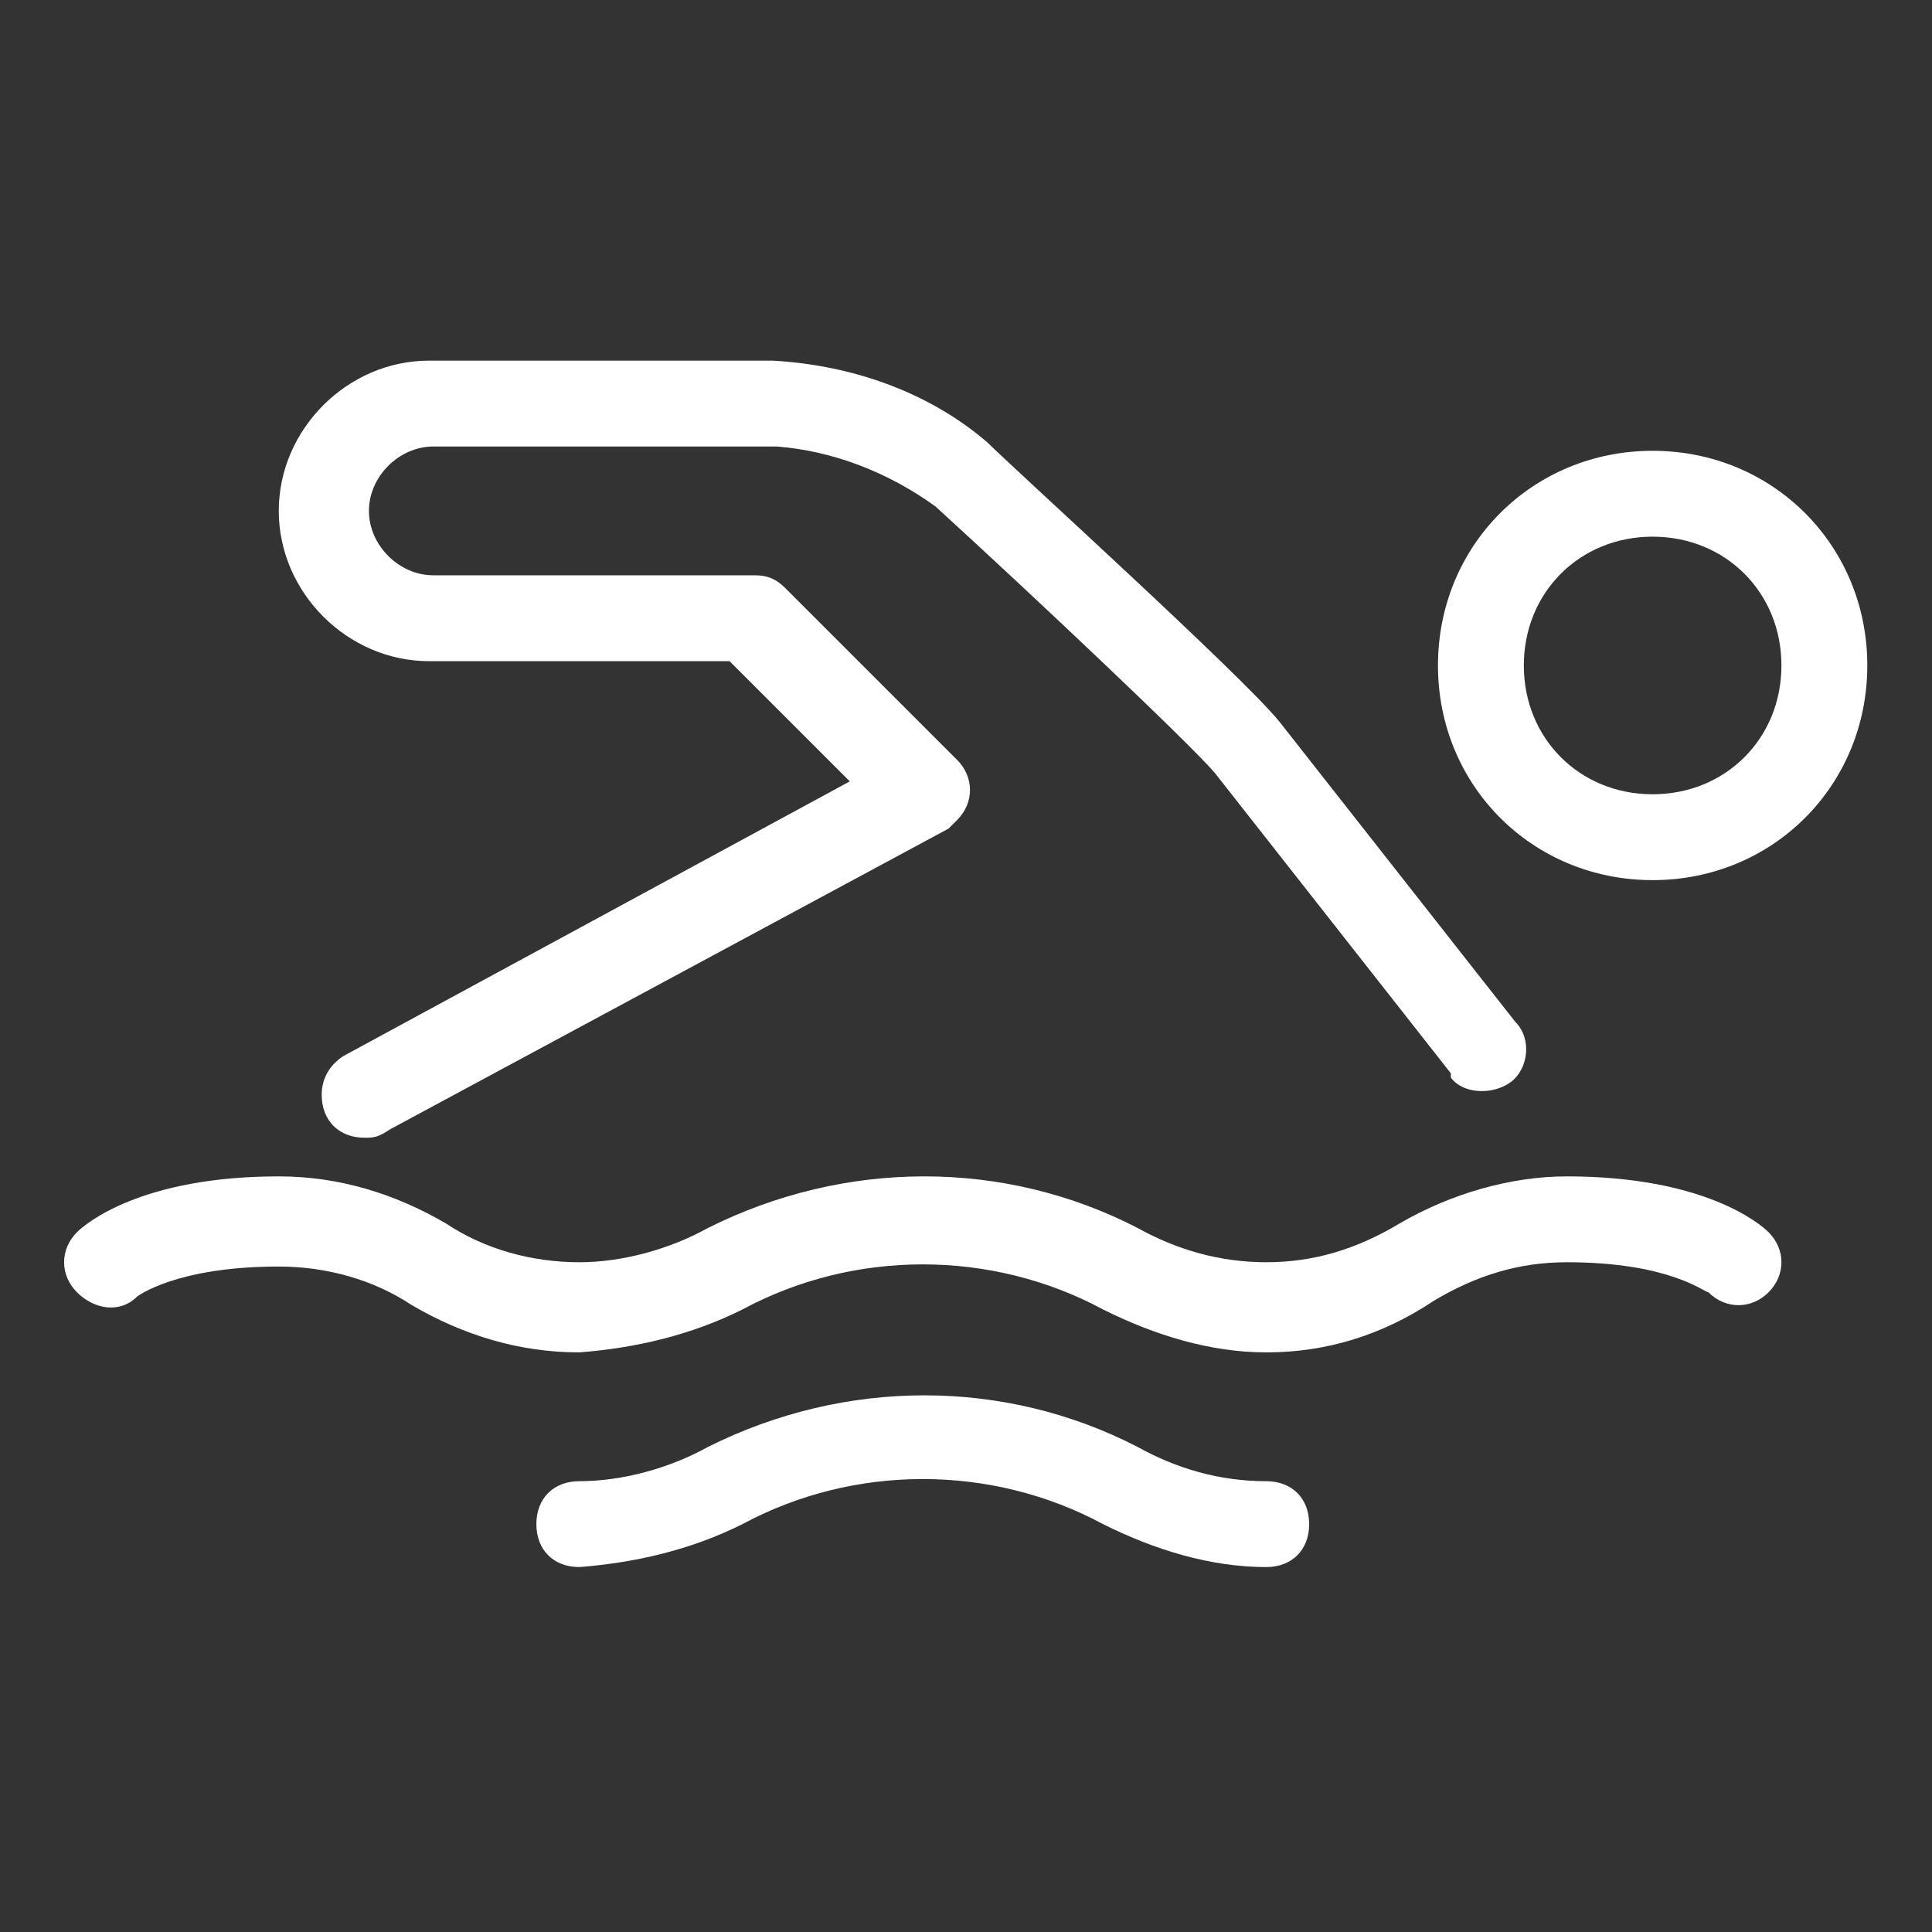
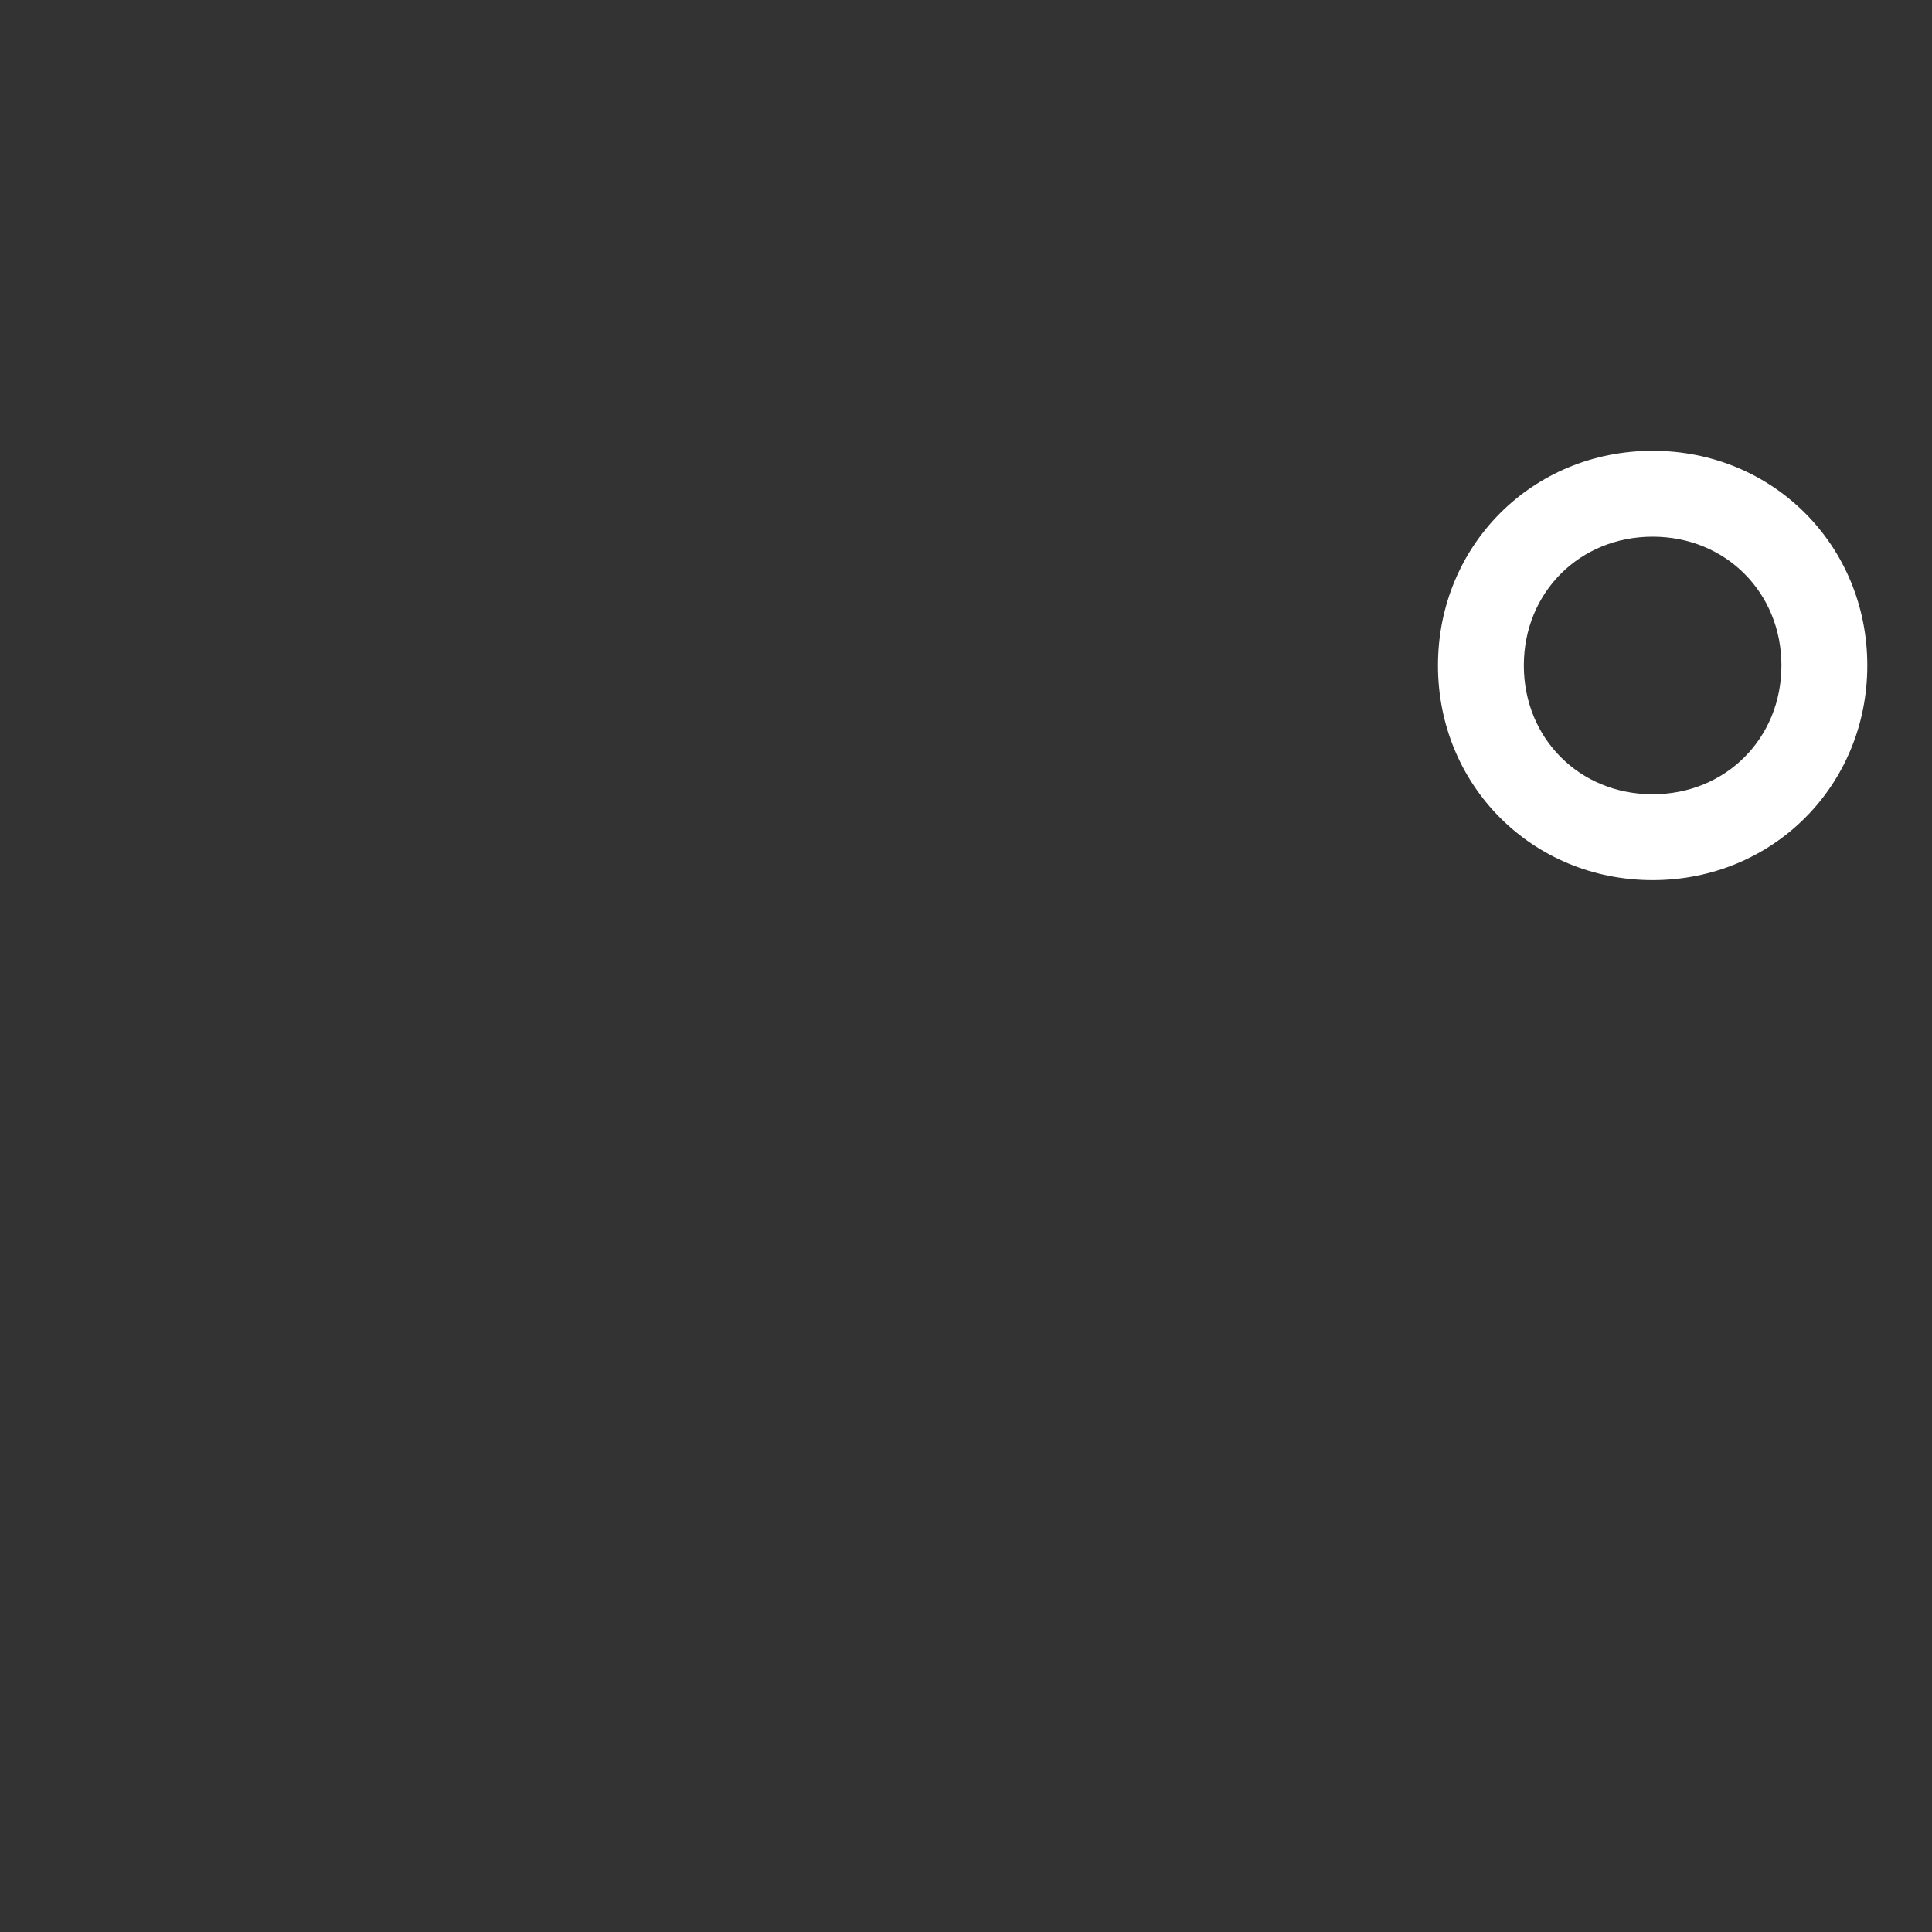
<svg xmlns="http://www.w3.org/2000/svg" version="1.1" x="0px" y="0px" viewBox="0 0 45 45" style="enable-background:new 0 0 45 45;" xml:space="preserve">
  <rect x="0" y="0" width="45" height="45" fill="#333333" stroke="none" />
  <style type="text/css">
	.st0{fill:#FFFFFF;}
</style>
  <g transform="translate(-108.007 -38)">
-     <path class="st0" d="M137.5,74.5c-1.3,0-2.6-0.4-3.8-1c-2.6-1.4-5.8-1.4-8.4,0c-1.2,0.6-2.5,0.9-3.8,1   c-0.6,0-1-0.4-1-1s0.4-1,1-1c1,0,2.1-0.3,3-0.8c3.2-1.6,6.9-1.6,10,0c0.9,0.5,1.9,0.8,3,0.8c0.6,0,1,0.4,1,1S138.1,74.5,137.5,74.5   z" />
-     <path class="st0" d="M137.5,69.5c-1.3,0-2.6-0.4-3.8-1c-2.6-1.4-5.8-1.4-8.4,0c-1.2,0.6-2.5,0.9-3.8,1   c-1.4,0-2.7-0.4-3.9-1.1c-0.9-0.6-2-0.9-3.1-0.9c-2.4,0-3.3,0.7-3.3,0.7c-0.4,0.4-1,0.3-1.4-0.1c-0.4-0.4-0.4-1,0-1.4   c0.2-0.2,1.5-1.3,4.7-1.3c1.4,0,2.7,0.4,3.9,1.1c0.9,0.6,2,0.9,3.1,0.9c1,0,2.1-0.3,3-0.8c3.2-1.6,6.9-1.6,10,0   c0.9,0.5,1.9,0.8,3,0.8c1.1,0,2.1-0.3,3.1-0.9c1.2-0.7,2.6-1.1,3.9-1.1c3.2,0,4.5,1.1,4.7,1.3c0.4,0.4,0.4,1,0,1.4   c-0.4,0.4-1,0.4-1.4,0c-0.1,0-0.9-0.7-3.3-0.7c-1.1,0-2.1,0.3-3.1,0.9C140.2,69.1,138.9,69.5,137.5,69.5z" />
    <path class="st0" d="M146.5,58.5c-2.8,0-5-2.2-5-5s2.2-5,5-5s5,2.2,5,5C151.5,56.3,149.3,58.5,146.5,58.5z    M146.5,50.5c-1.7,0-3,1.3-3,3s1.3,3,3,3s3-1.3,3-3S148.2,50.5,146.5,50.5z" />
-     <path class="st0" d="M116.5,64.5c-0.6,0-1-0.4-1-1c0-0.4,0.2-0.7,0.5-0.9l11.8-6.4l-2.8-2.8H118   c-1.9,0-3.5-1.6-3.5-3.5s1.6-3.5,3.5-3.5l0,0h8c1.8,0.1,3.6,0.7,5,1.9c0.6,0.6,5.9,5.4,6.8,6.5l5.5,7c0.4,0.4,0.3,1.1-0.1,1.4   s-1.1,0.3-1.4-0.1c0,0,0,0,0-0.1l-5.5-7c-0.6-0.7-4.2-4.1-6.5-6.2c-1.1-0.8-2.4-1.3-3.7-1.4h-8c-0.8,0-1.5,0.7-1.5,1.5   s0.7,1.5,1.5,1.5h7.5c0.3,0,0.5,0.1,0.7,0.3l4,4c0.4,0.4,0.4,1,0,1.4c-0.1,0.1-0.1,0.1-0.2,0.2l-13,7   C116.8,64.5,116.7,64.5,116.5,64.5z" />
  </g>
</svg>